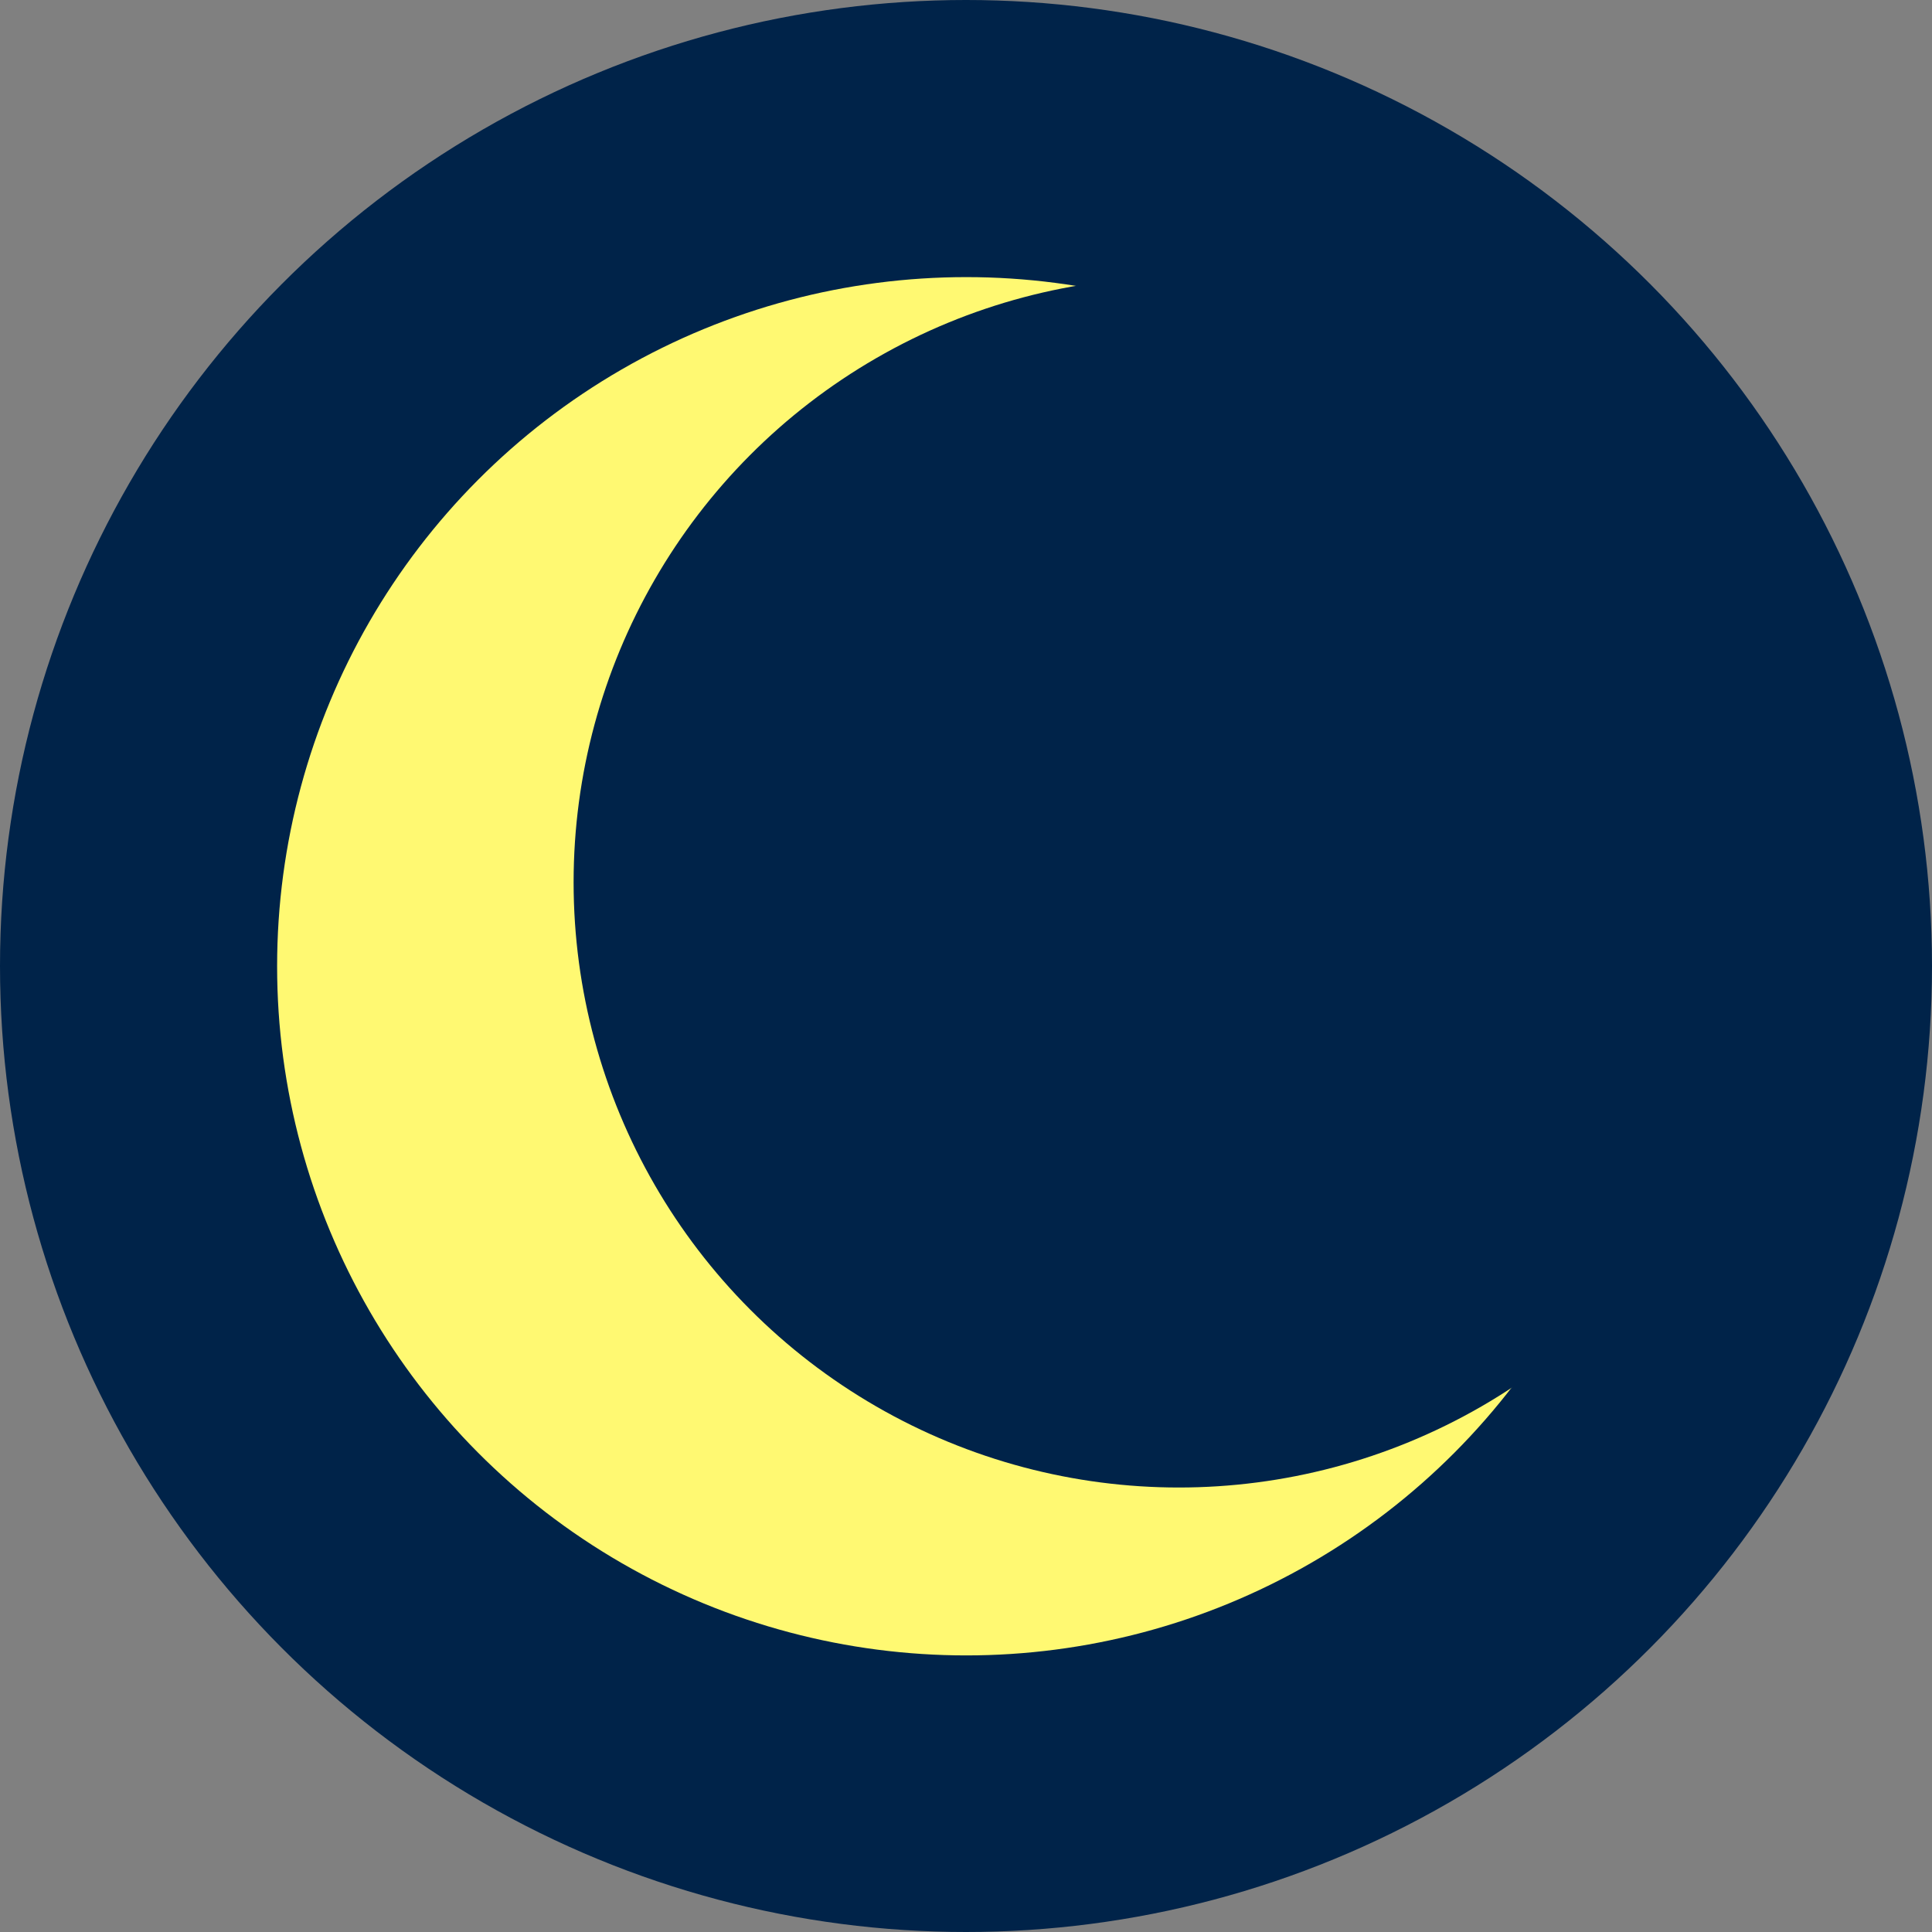
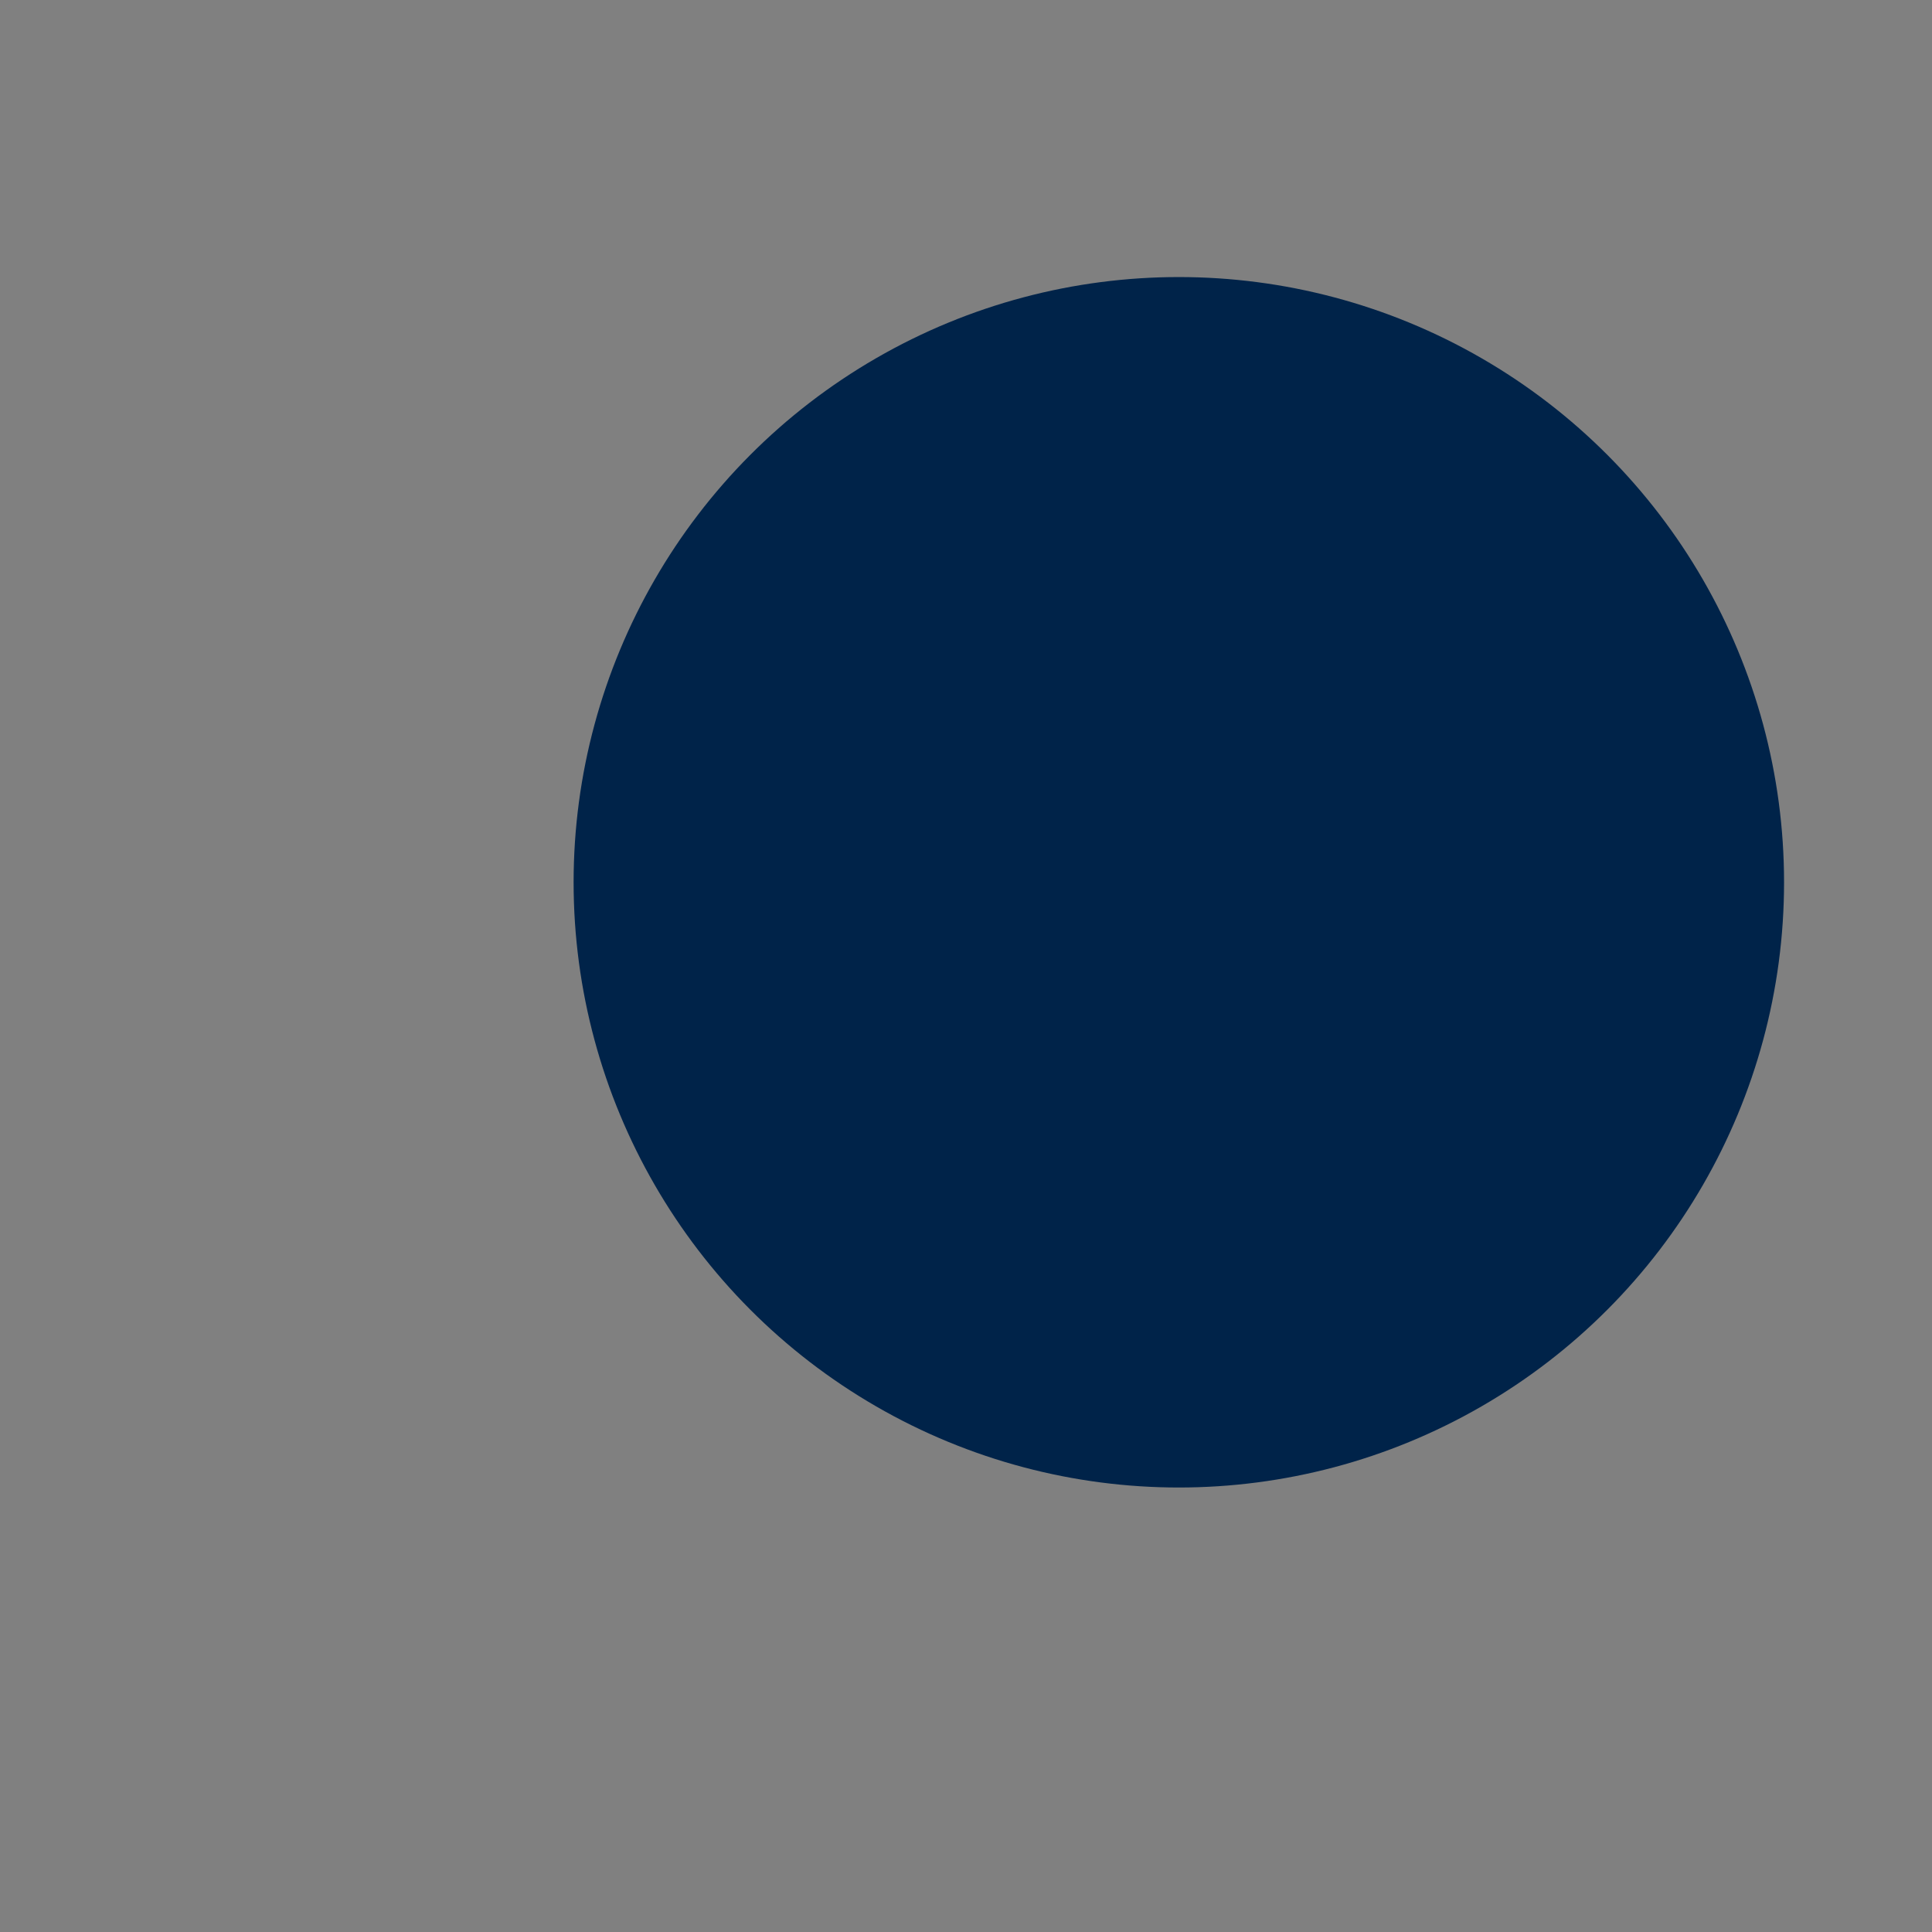
<svg xmlns="http://www.w3.org/2000/svg" width="100%" height="100%" viewBox="0 0 1024 1024" version="1.1" xml:space="preserve" style="fill-rule:evenodd;clip-rule:evenodd;stroke-linejoin:round;stroke-miterlimit:2;">
  <rect x="0" y="0" width="1024" height="1024" fill="#808080" stroke="none" />
-   <circle cx="512" cy="512" r="512" style="fill:rgb(0,35,73);" />
  <g transform="matrix(0.854,0,0,0.854,74.891,74.891)">
-     <circle cx="512" cy="512" r="427.71" style="fill:rgb(255,249,114);" />
-   </g>
+     </g>
  <g transform="matrix(0.75,0,0,0.75,240.805,83.63)">
    <circle cx="512" cy="512" r="427.71" style="fill:rgb(0,35,73);" />
  </g>
</svg>